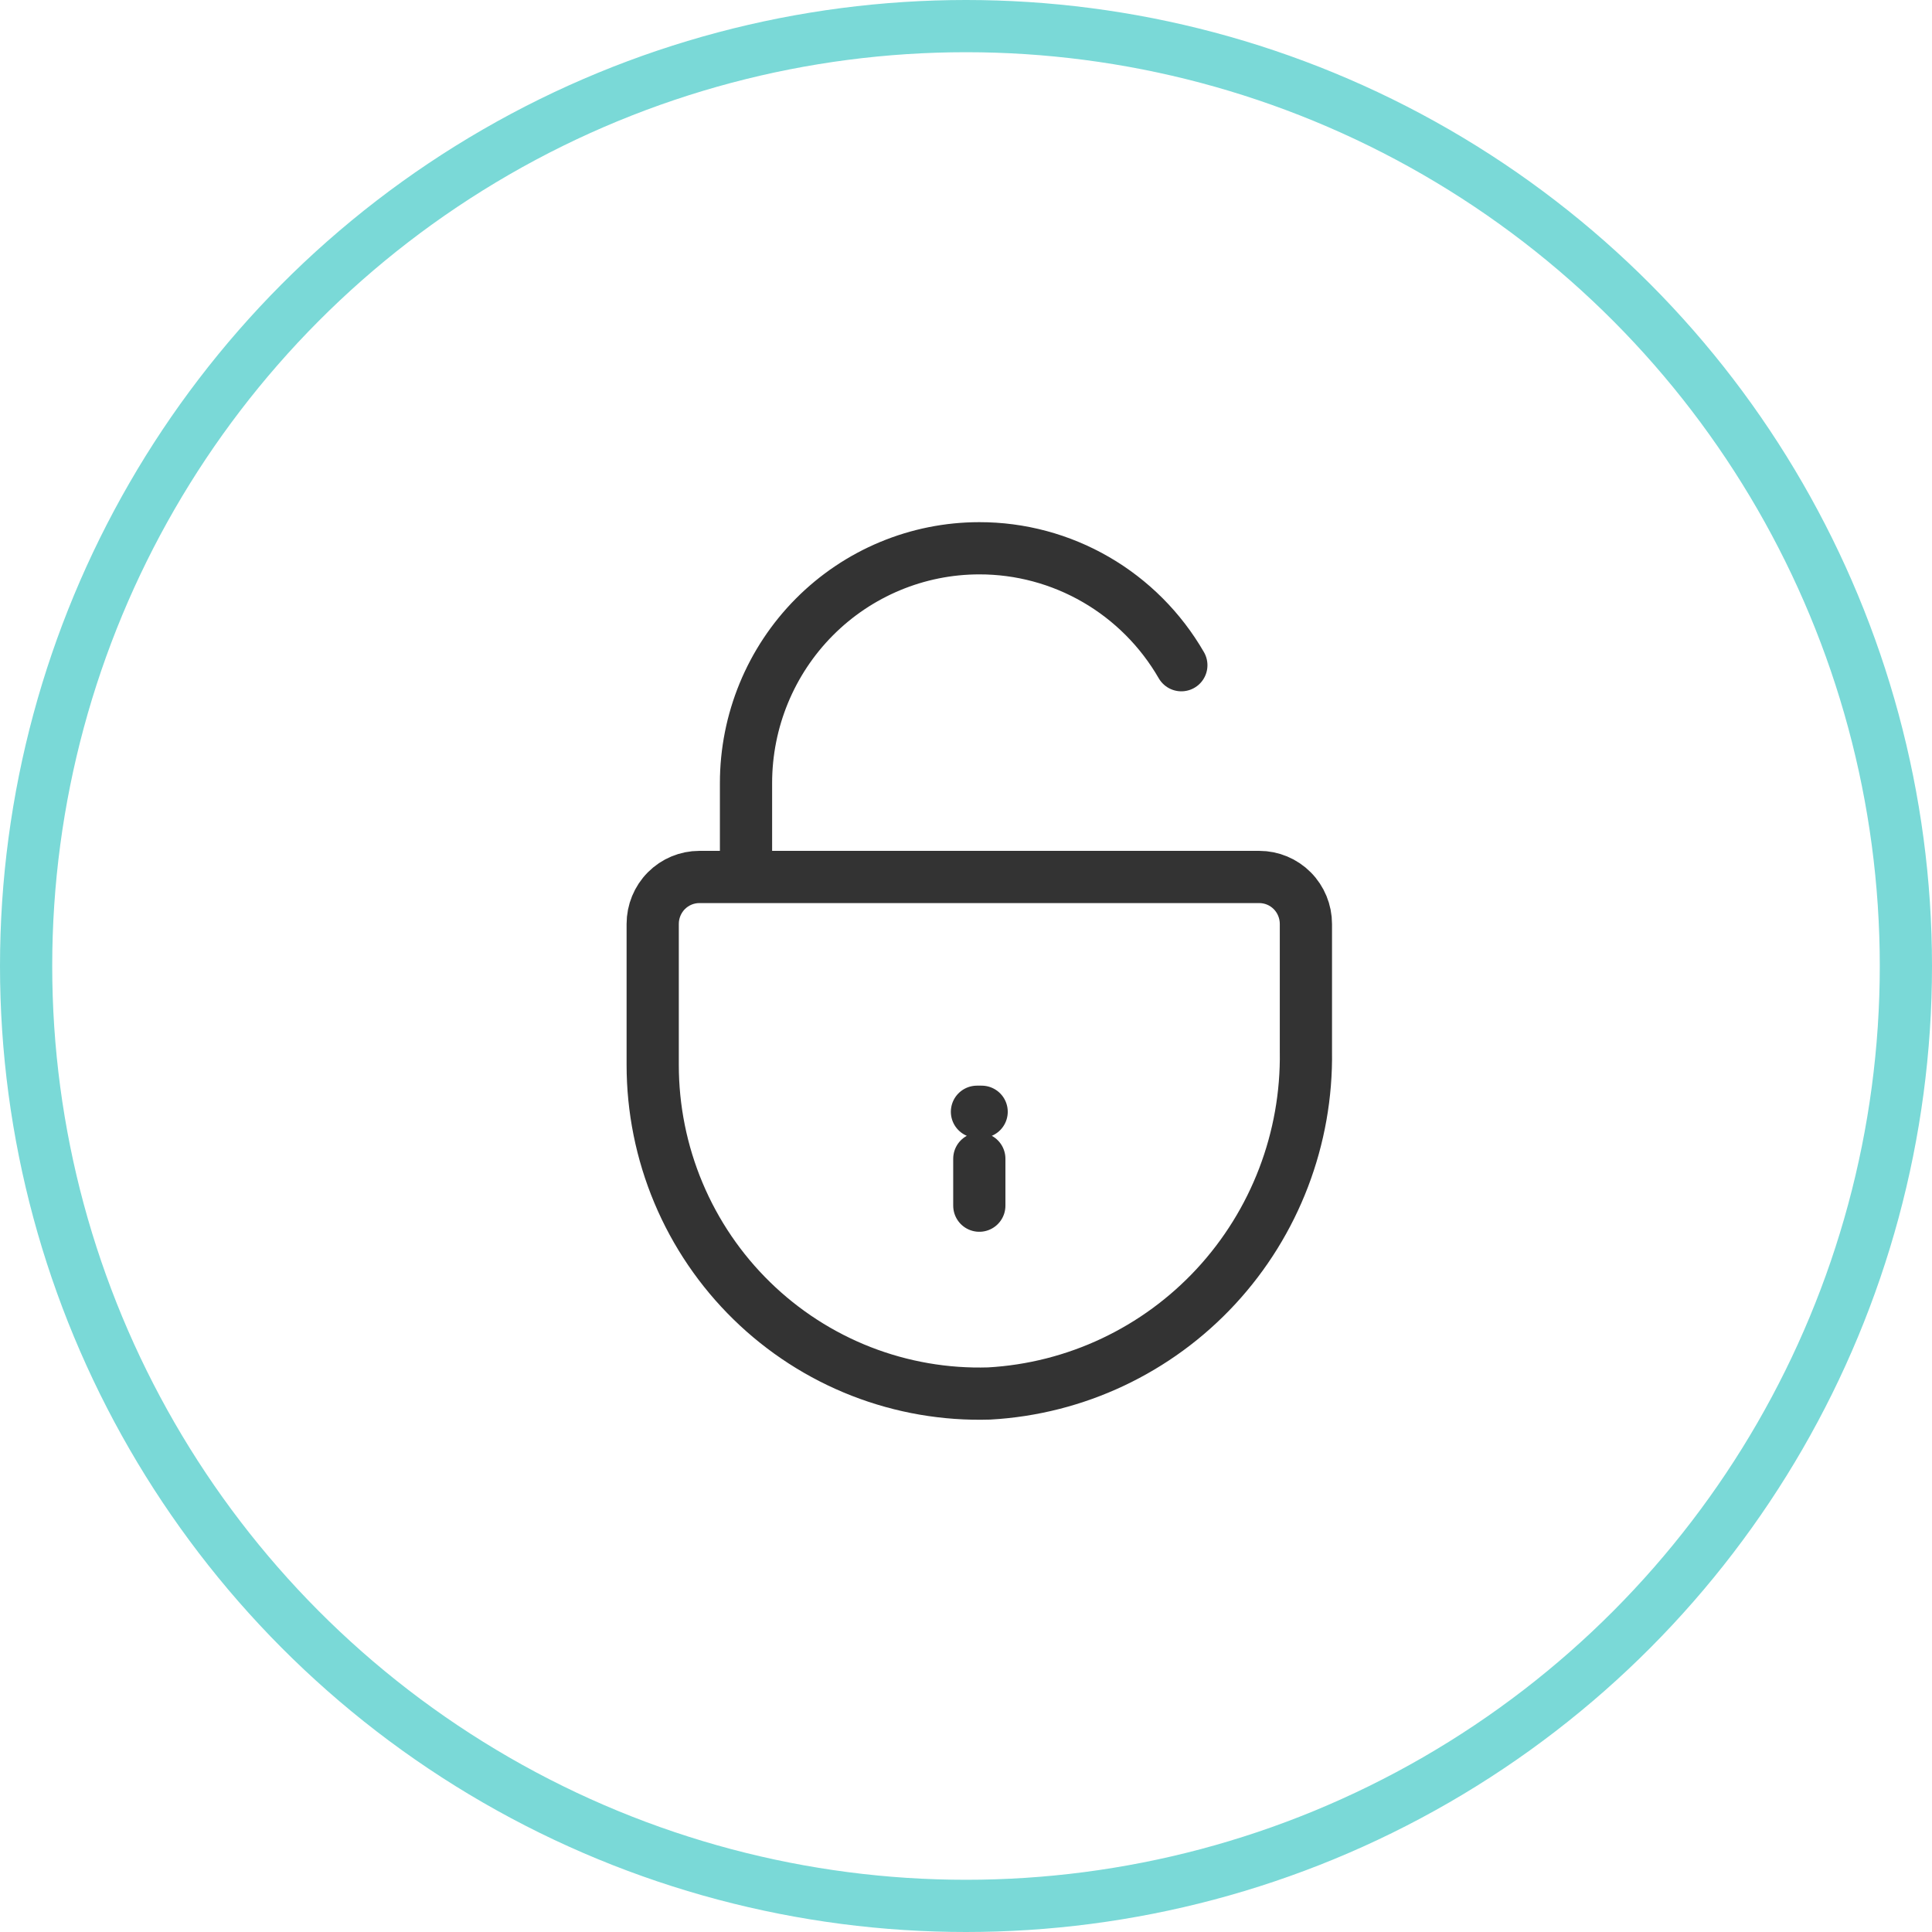
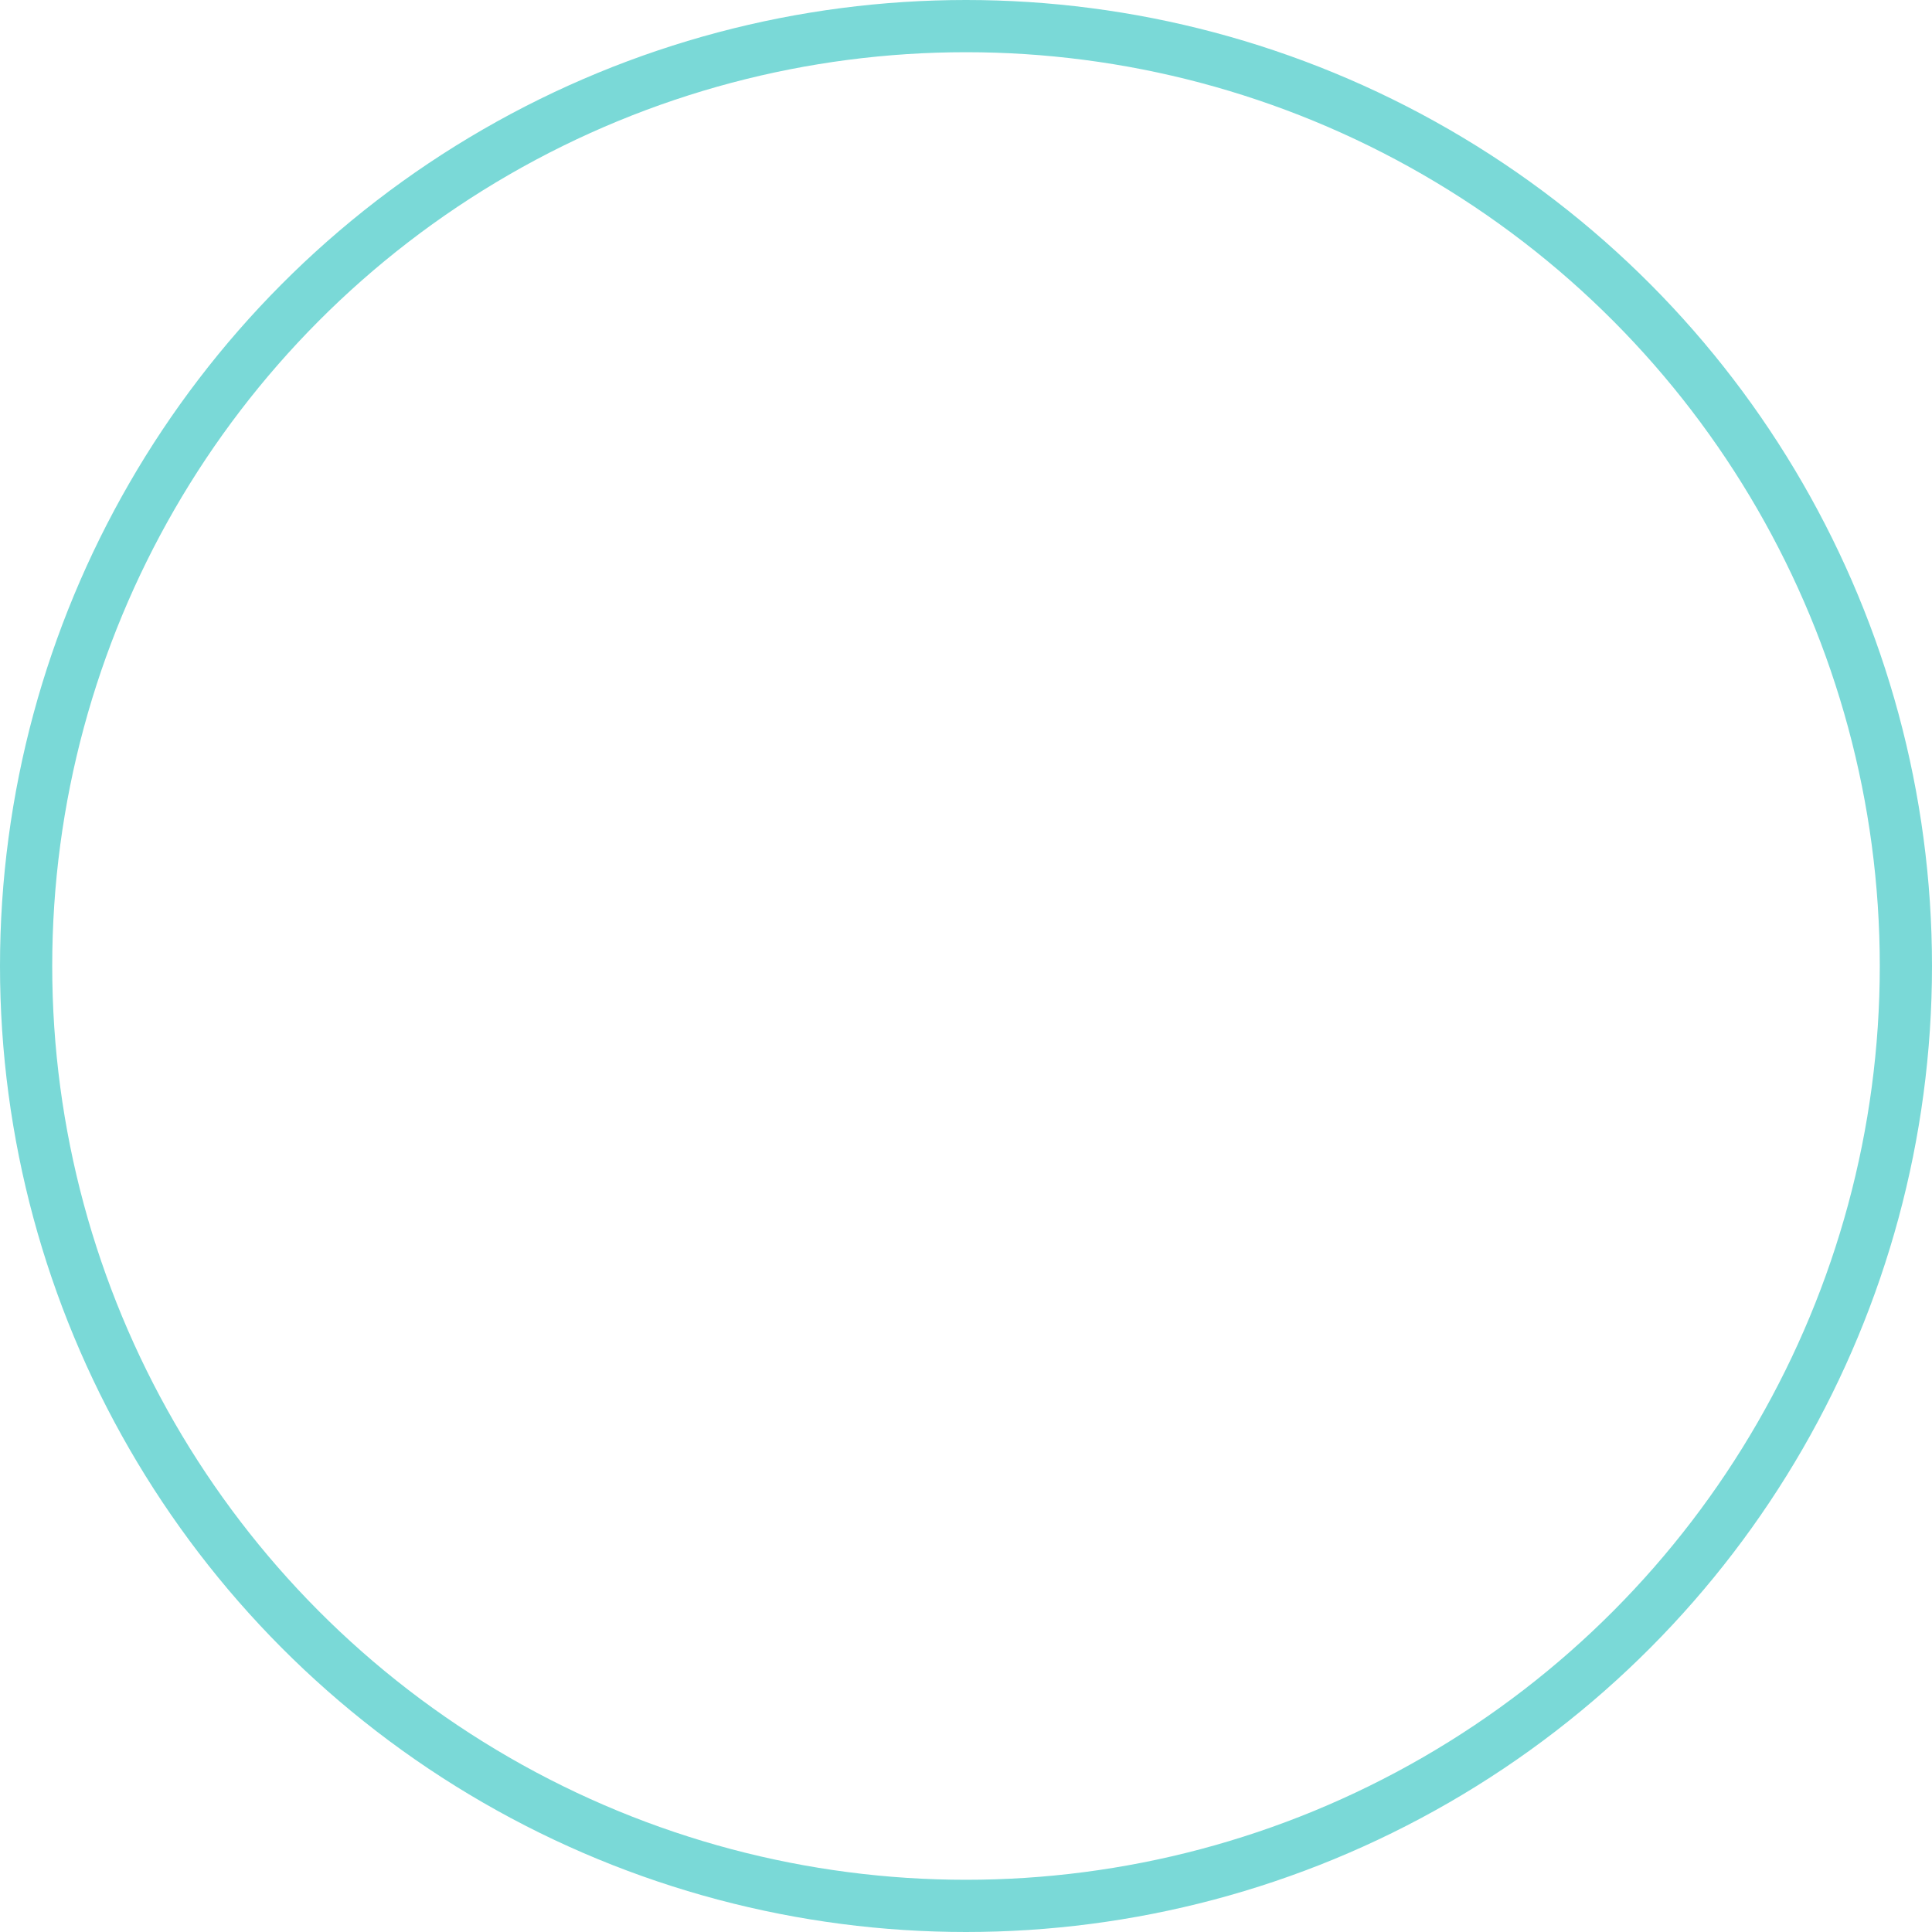
<svg xmlns="http://www.w3.org/2000/svg" width="74" height="74" viewBox="0 0 74 74" fill="none">
  <circle cx="37" cy="37" r="36" stroke="#7AD9D7" stroke-width="2" />
-   <path d="M46.445 33.59H28.574V29.993C28.574 27.608 29.516 25.32 31.191 23.634C32.867 21.948 35.14 21 37.51 21C39.076 20.998 40.616 21.411 41.974 22.197C43.332 22.983 44.461 24.115 45.248 25.479M37.51 46.18V44.382M37.42 42.583H37.599M50.019 35.389V40.263C50.071 43.602 48.836 46.832 46.574 49.276C44.312 51.72 41.199 53.189 37.885 53.374C36.211 53.425 34.544 53.137 32.982 52.527C31.421 51.917 29.997 50.997 28.796 49.823C27.594 48.649 26.639 47.244 25.987 45.691C25.335 44.139 24.999 42.47 25 40.784V35.389C25 34.912 25.188 34.454 25.523 34.117C25.859 33.779 26.313 33.59 26.787 33.59H48.232C48.706 33.59 49.161 33.779 49.496 34.117C49.831 34.454 50.019 34.912 50.019 35.389Z" stroke="#333333" stroke-width="2" stroke-linecap="round" stroke-linejoin="round" />
</svg>